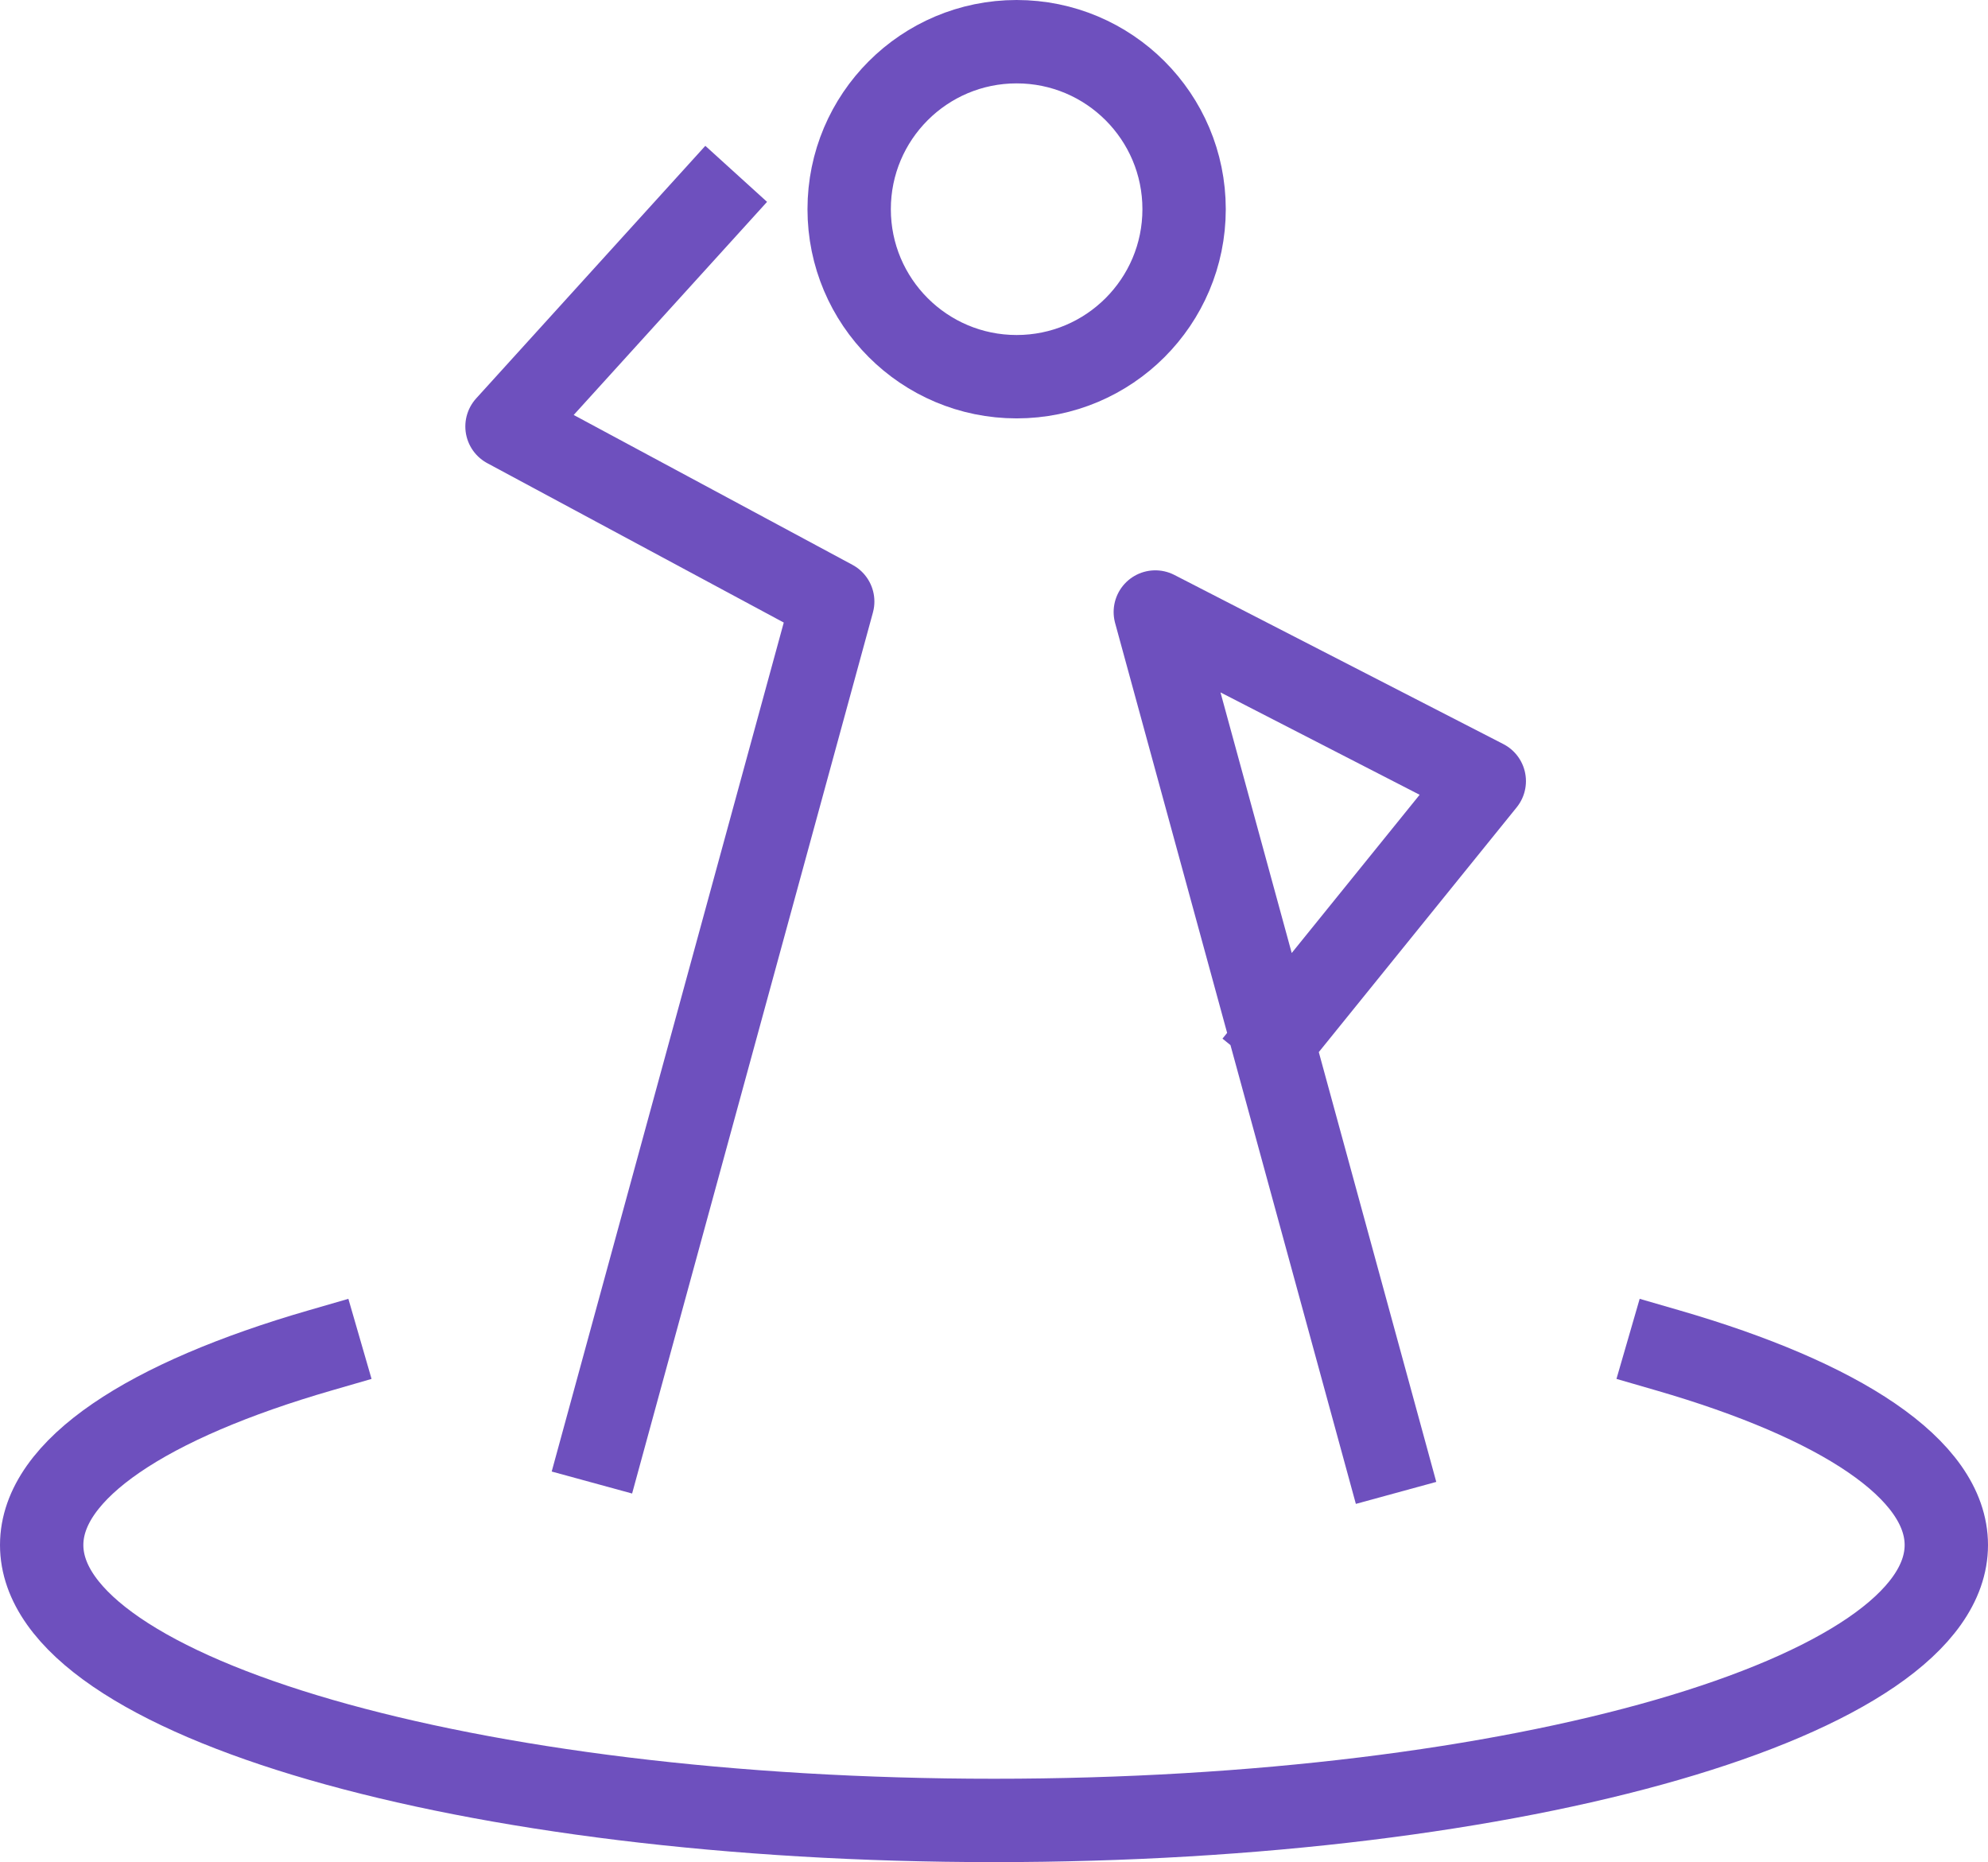
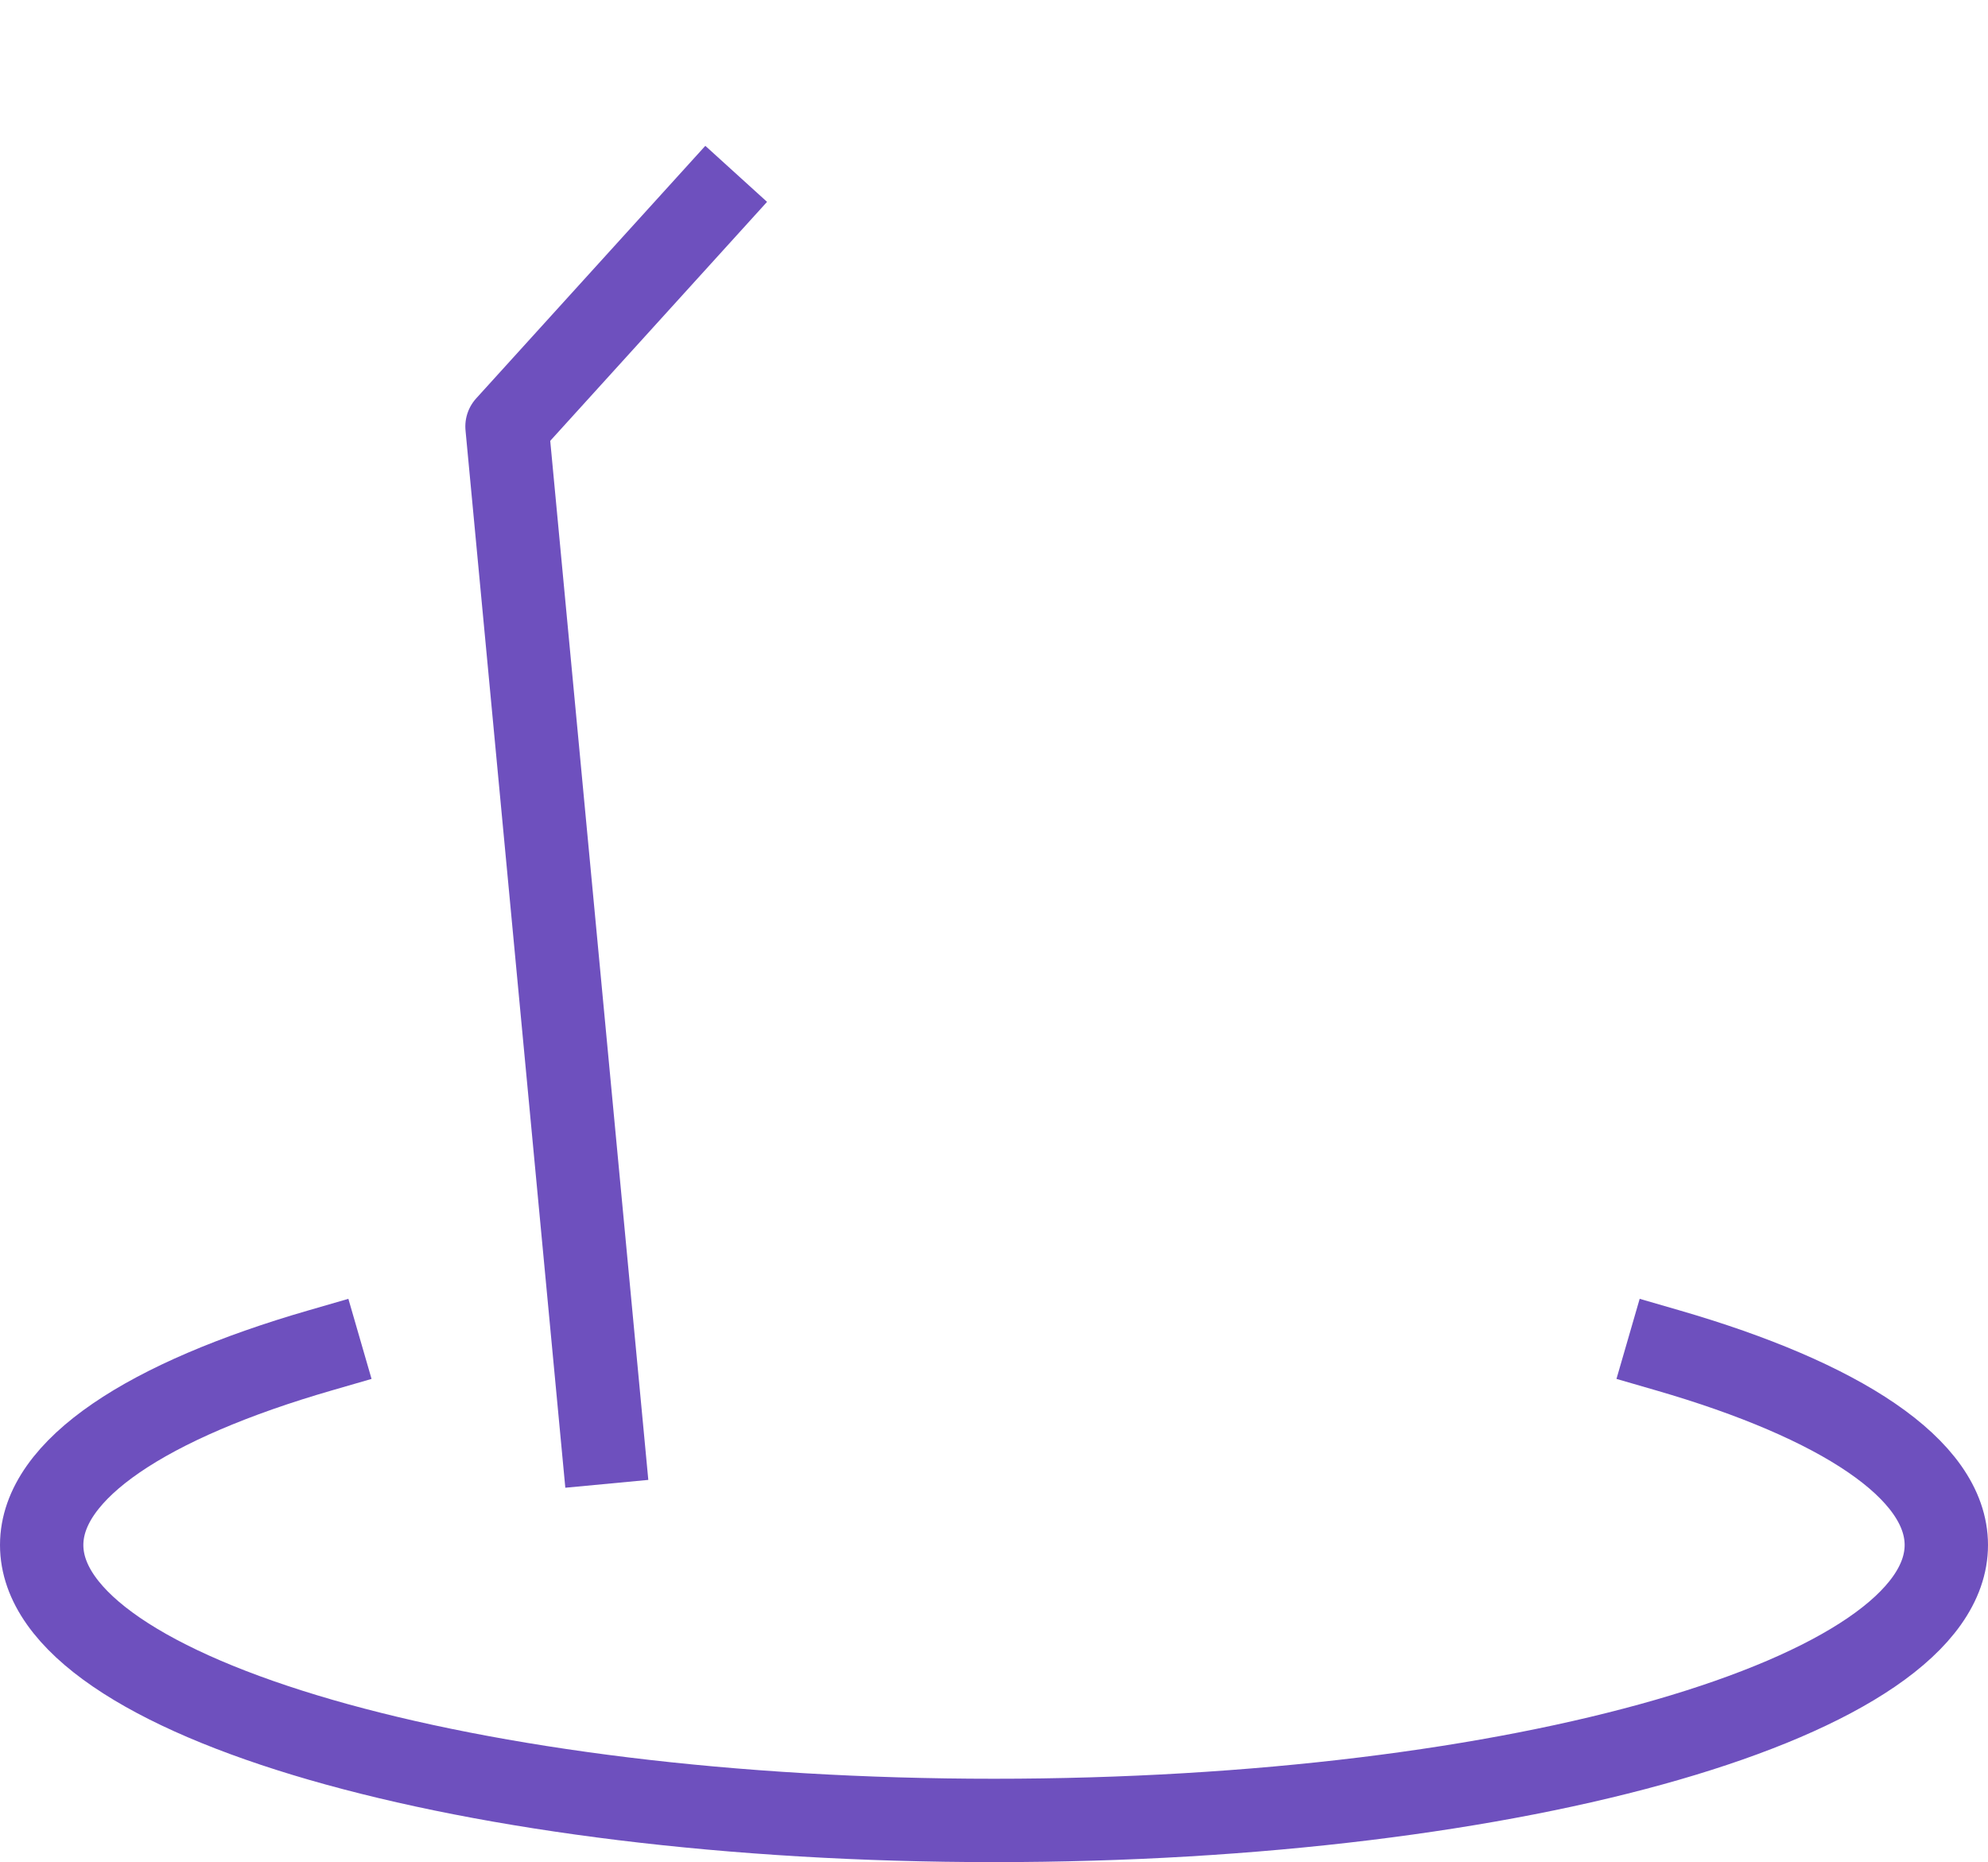
<svg xmlns="http://www.w3.org/2000/svg" width="71.547" height="67" viewBox="0 0 71.547 67">
  <g id="Group_6725" data-name="Group 6725" transform="translate(-513 -476)">
-     <circle id="Ellipse_102" data-name="Ellipse 102" cx="6.027" cy="6.027" r="6.027" transform="translate(543.561 477.5)" fill="none" stroke="#6e50be" stroke-linecap="square" stroke-width="3" />
    <path id="Path_40241" data-name="Path 40241" d="M60.034,59.339c6.187,1.793,10.013,4.267,10.013,7,0,5.473-15.345,9.91-34.273,9.91S1.5,71.812,1.5,66.339c0-2.732,3.826-5.208,10.014-7" transform="translate(513 465.252)" fill="none" stroke="#6e50be" stroke-linecap="square" stroke-width="3" />
-     <path id="Path_40242" data-name="Path 40242" d="M55.327,41.7l7.312-9.042L50.8,26.573l8.269,30.248" transform="translate(503.779 471.448)" fill="none" stroke="#6e50be" stroke-linecap="square" stroke-linejoin="round" stroke-width="3" />
-     <path id="Path_40243" data-name="Path 40243" d="M29.34,8.8,22.1,16.778l11.722,6.3L25.551,53.33" transform="translate(509.147 474.566)" fill="none" stroke="#6e50be" stroke-linecap="square" stroke-linejoin="round" stroke-width="3" />
+     <path id="Path_40243" data-name="Path 40243" d="M29.34,8.8,22.1,16.778L25.551,53.33" transform="translate(509.147 474.566)" fill="none" stroke="#6e50be" stroke-linecap="square" stroke-linejoin="round" stroke-width="3" />
  </g>
</svg>